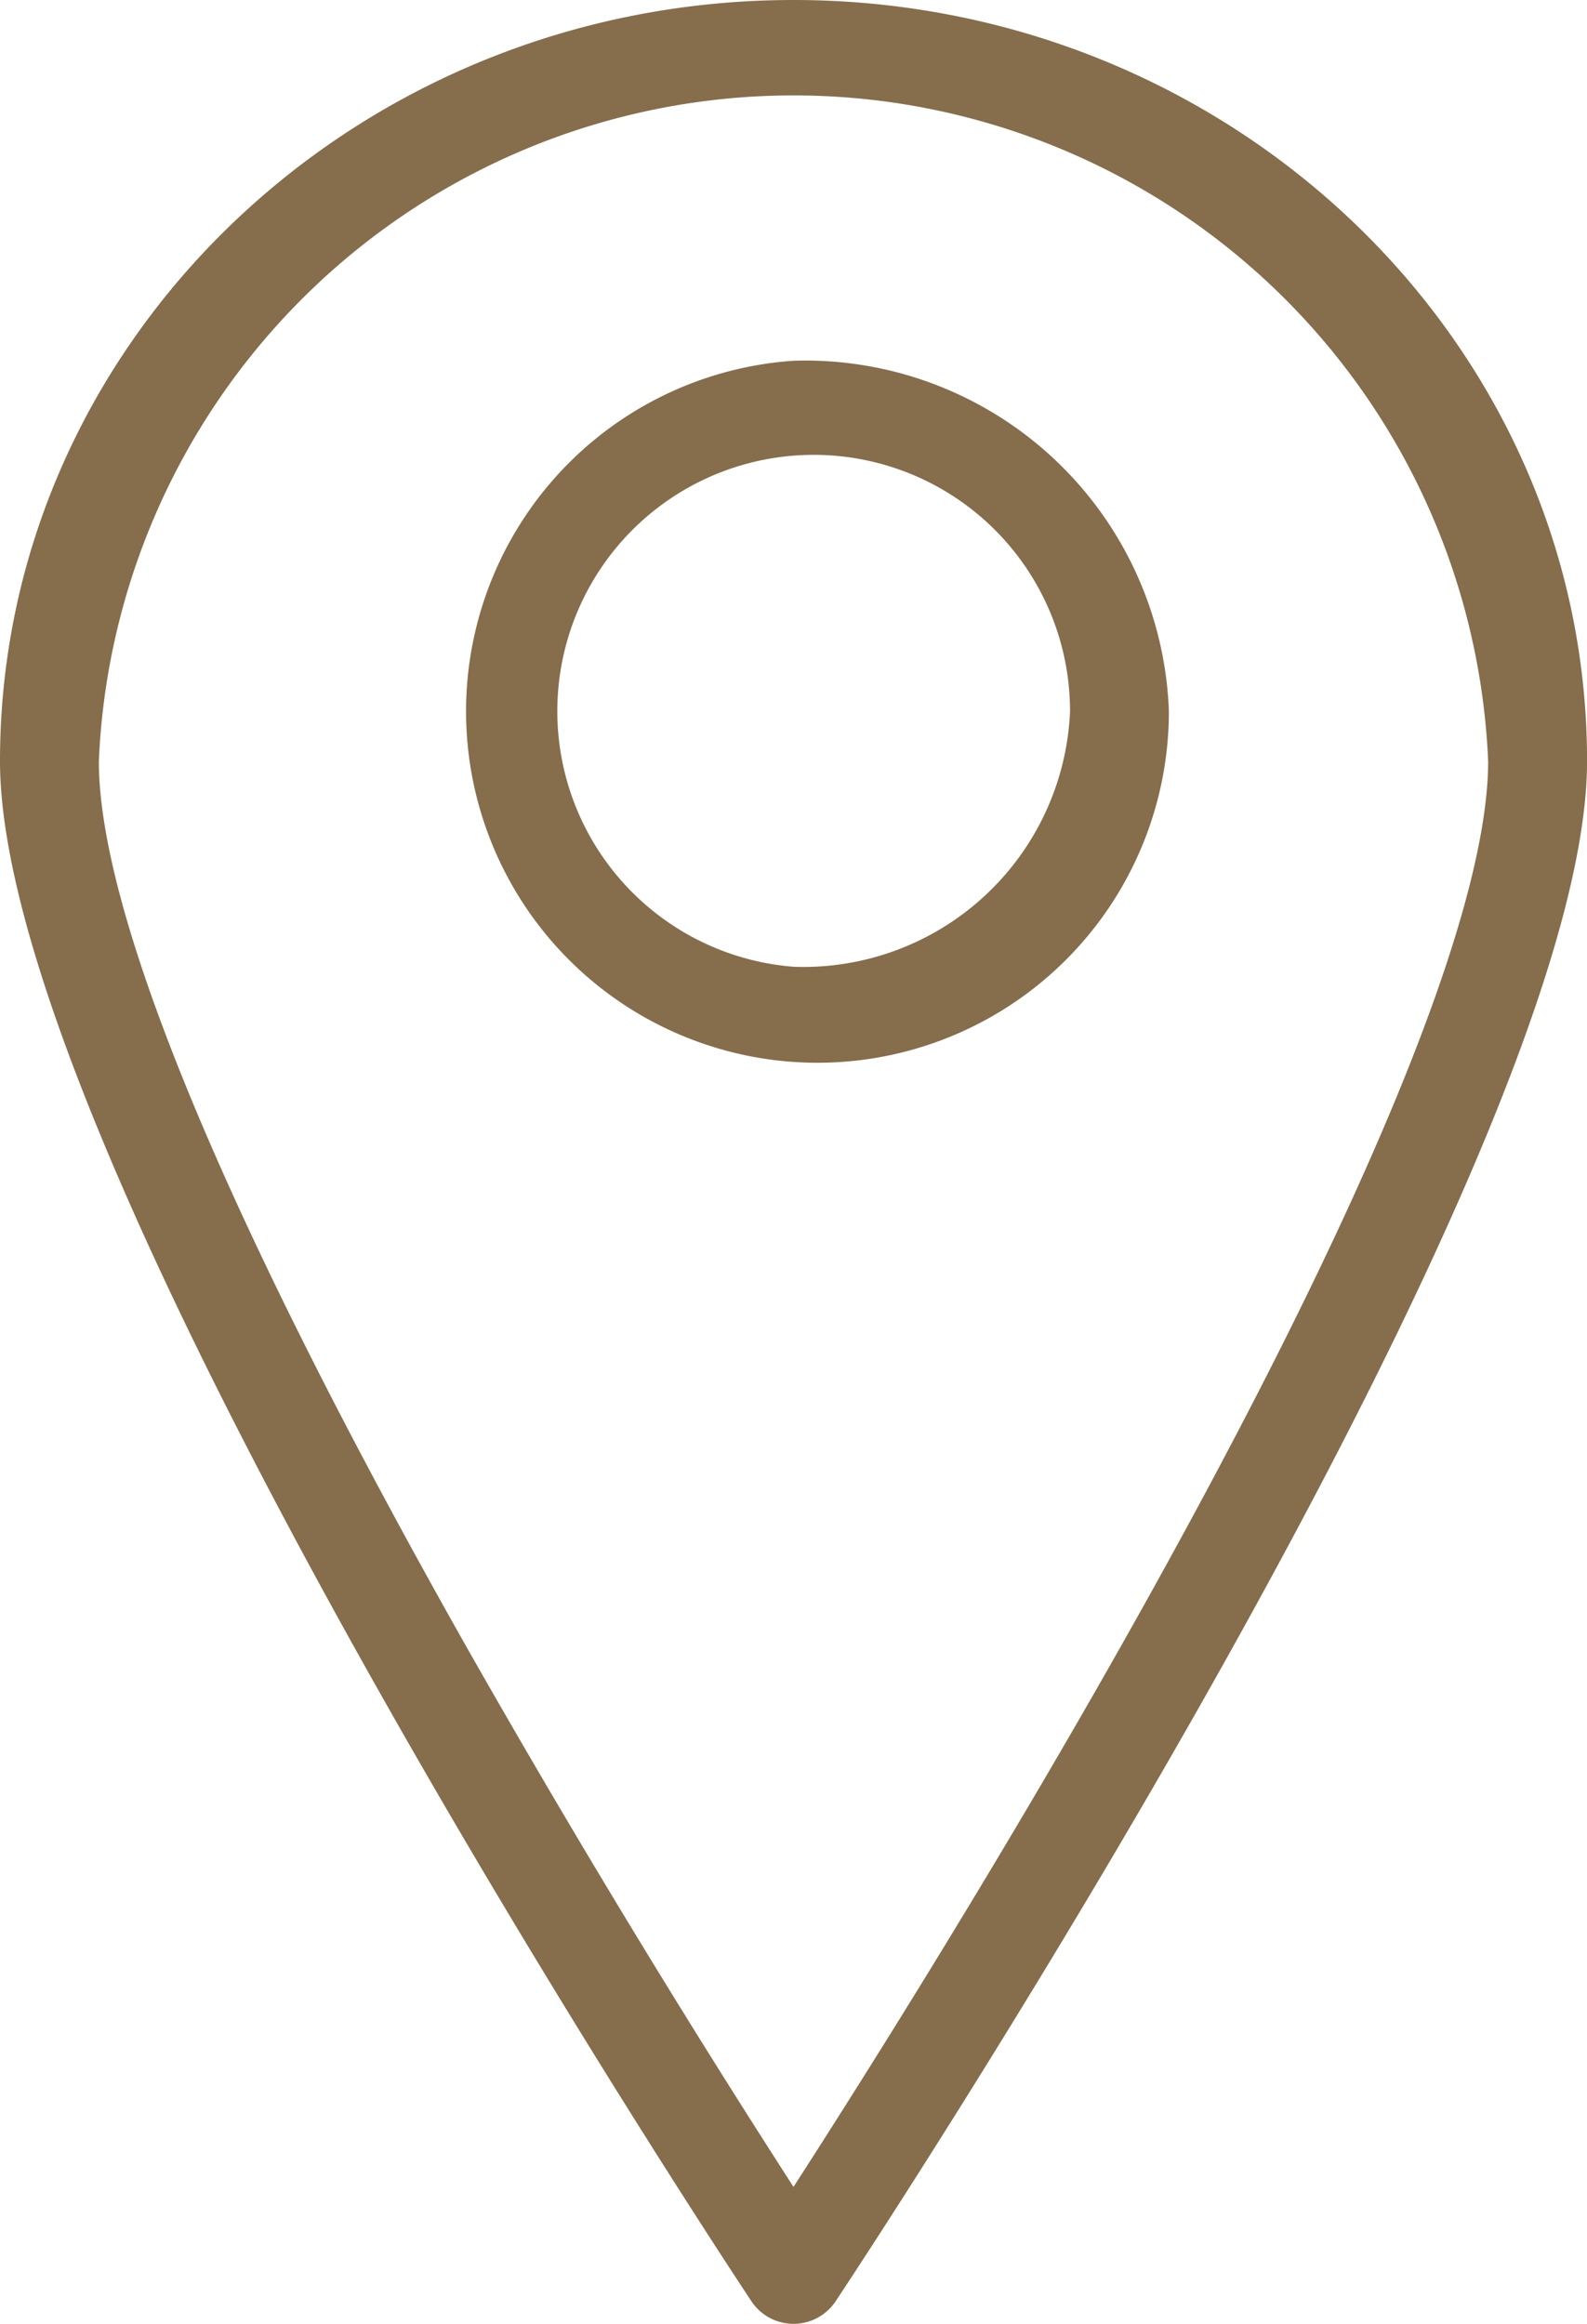
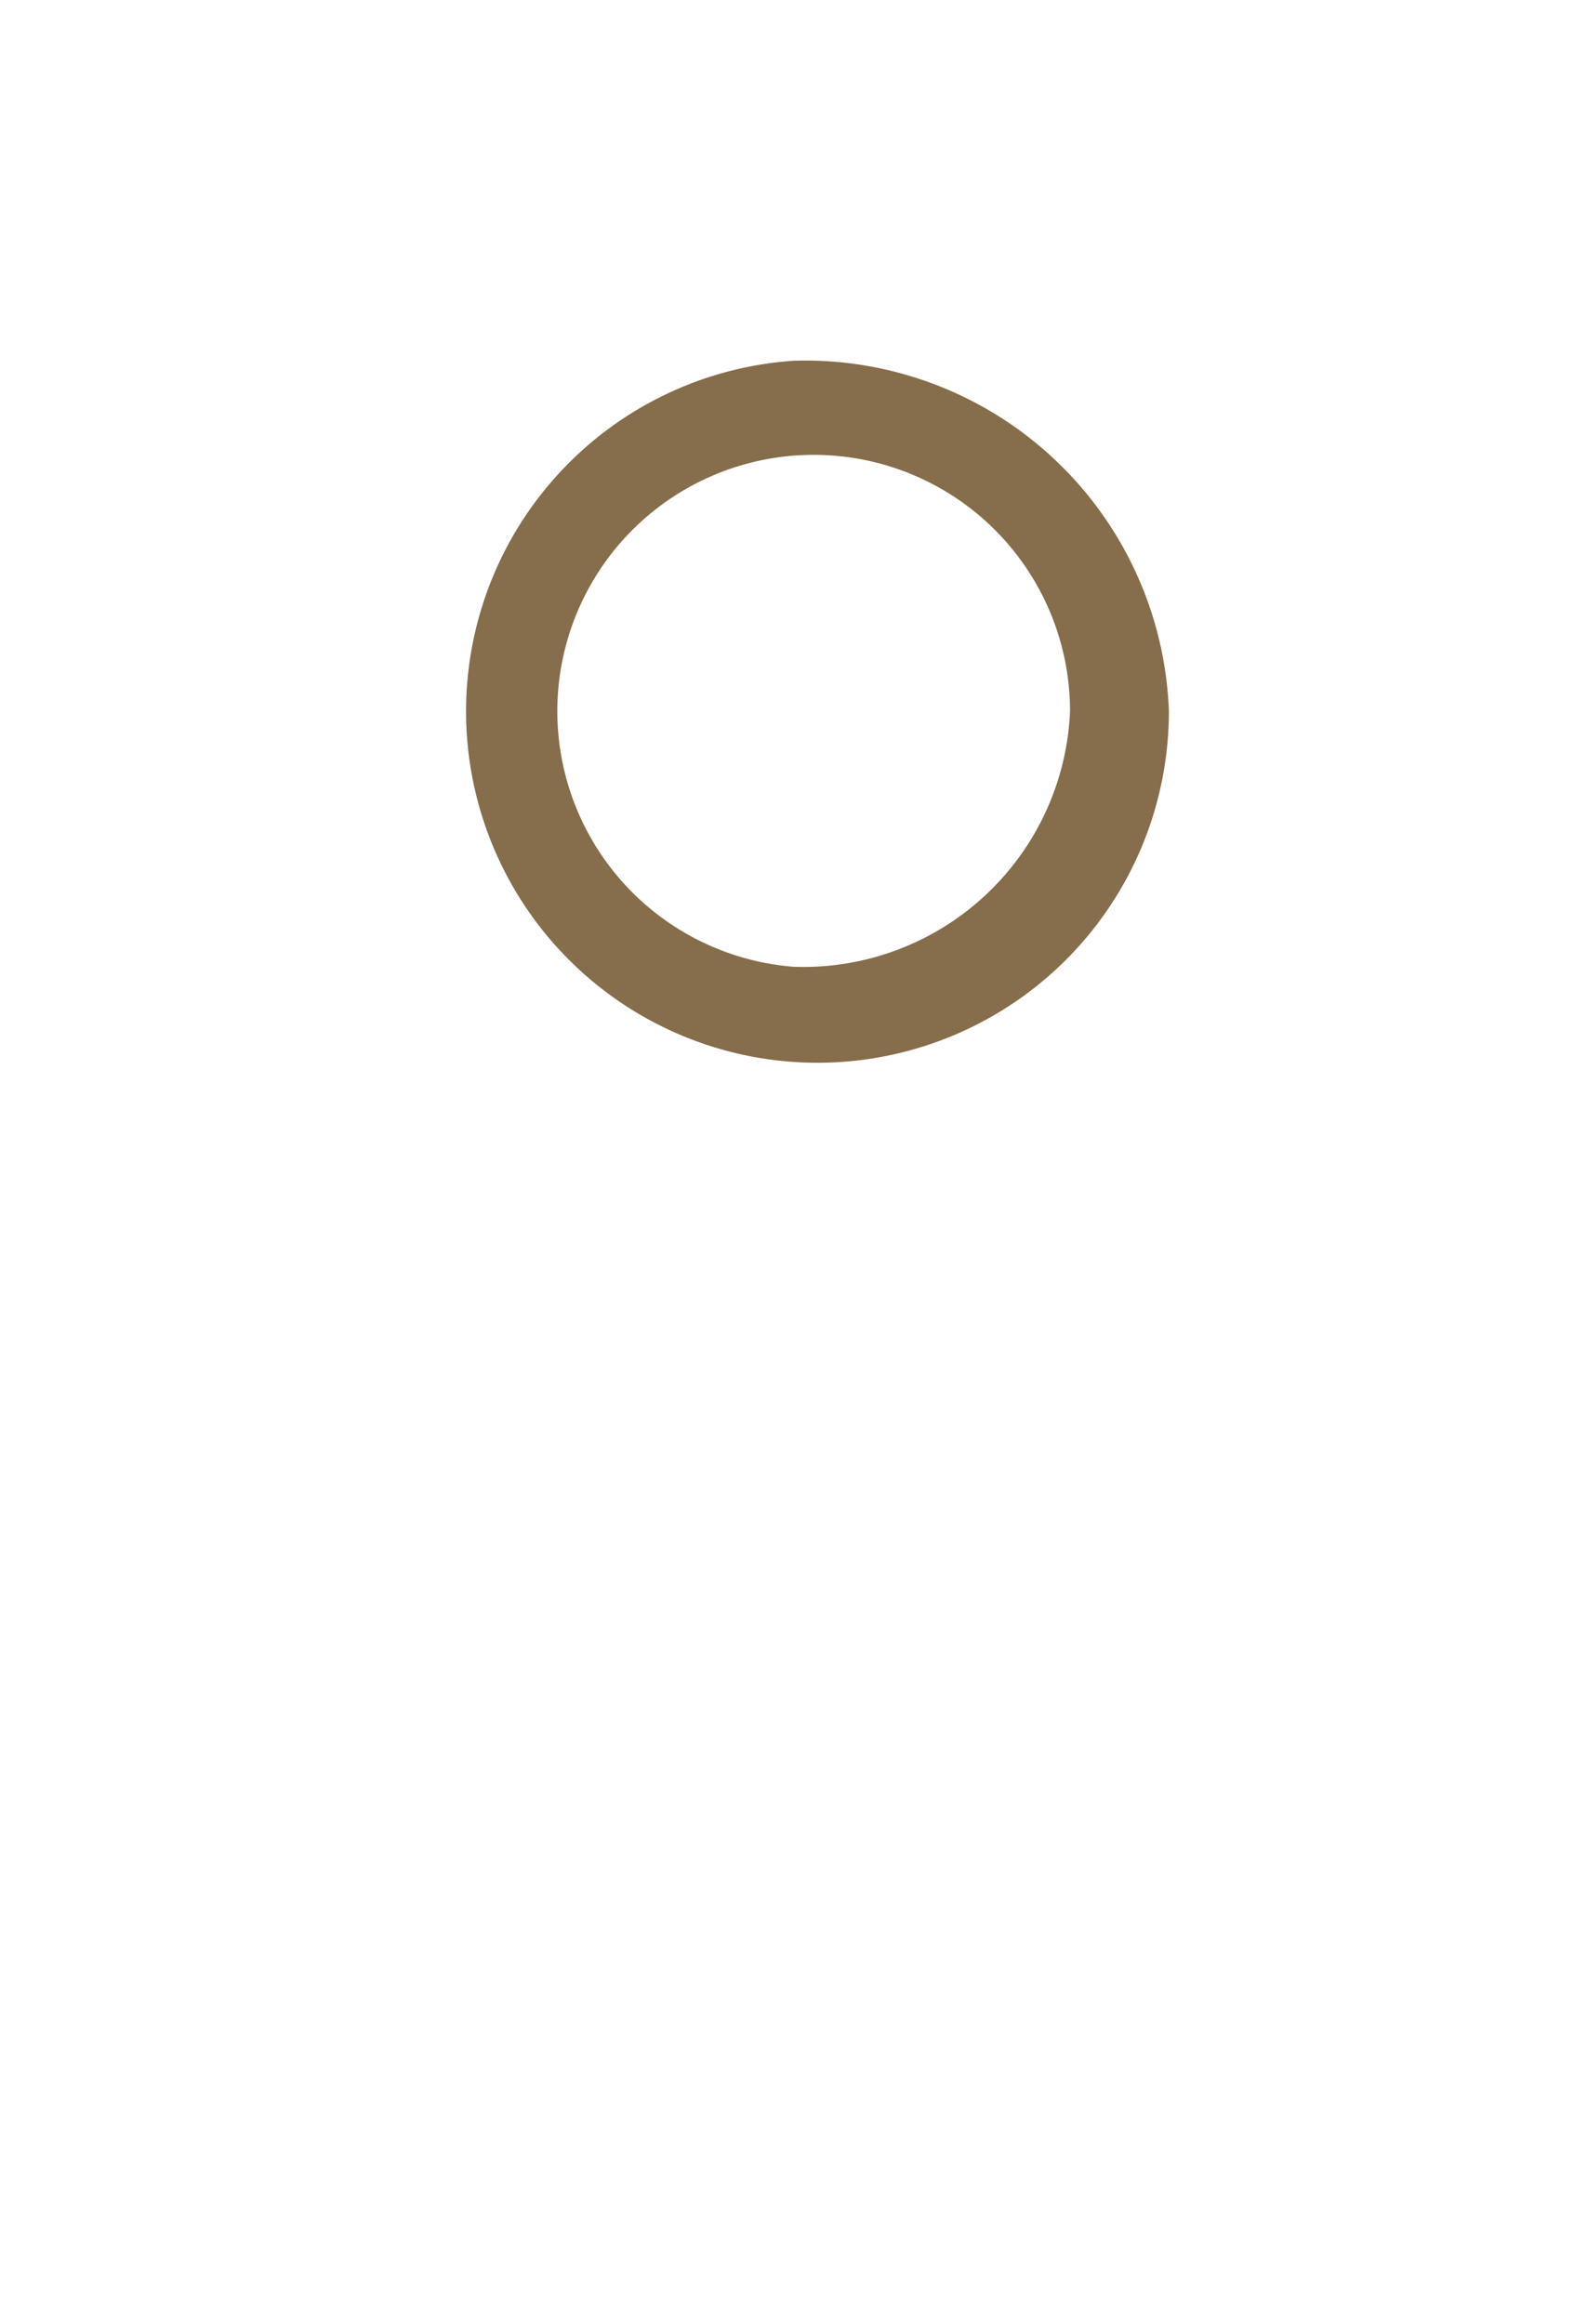
<svg xmlns="http://www.w3.org/2000/svg" width="28" height="41">
-   <path fill="#866d4b" d="M14 0C6.28 0 0 6.023 0 13.427c0 7.116 12.723 26.369 13.265 27.186a.892.892 0 0 0 1.471 0c.542-.816 13.265-20.07 13.265-27.186C28 6.023 21.72 0 14 0m0 38.584A199 199 0 0 1 8.198 29c-4.222-7.482-6.454-12.865-6.454-15.569a12.267 12.267 0 0 1 24.512 0c0 2.7-2.232 8.087-6.454 15.569-2.314 4.1-4.651 7.8-5.802 9.584" />
  <path fill="#866d4b" d="M14 6.365a6.2 6.2 0 1 0 6.623 6.183A6.42 6.42 0 0 0 14 6.365m0 10.692a4.523 4.523 0 1 1 4.879-4.509A4.71 4.71 0 0 1 14 17.057" />
</svg>